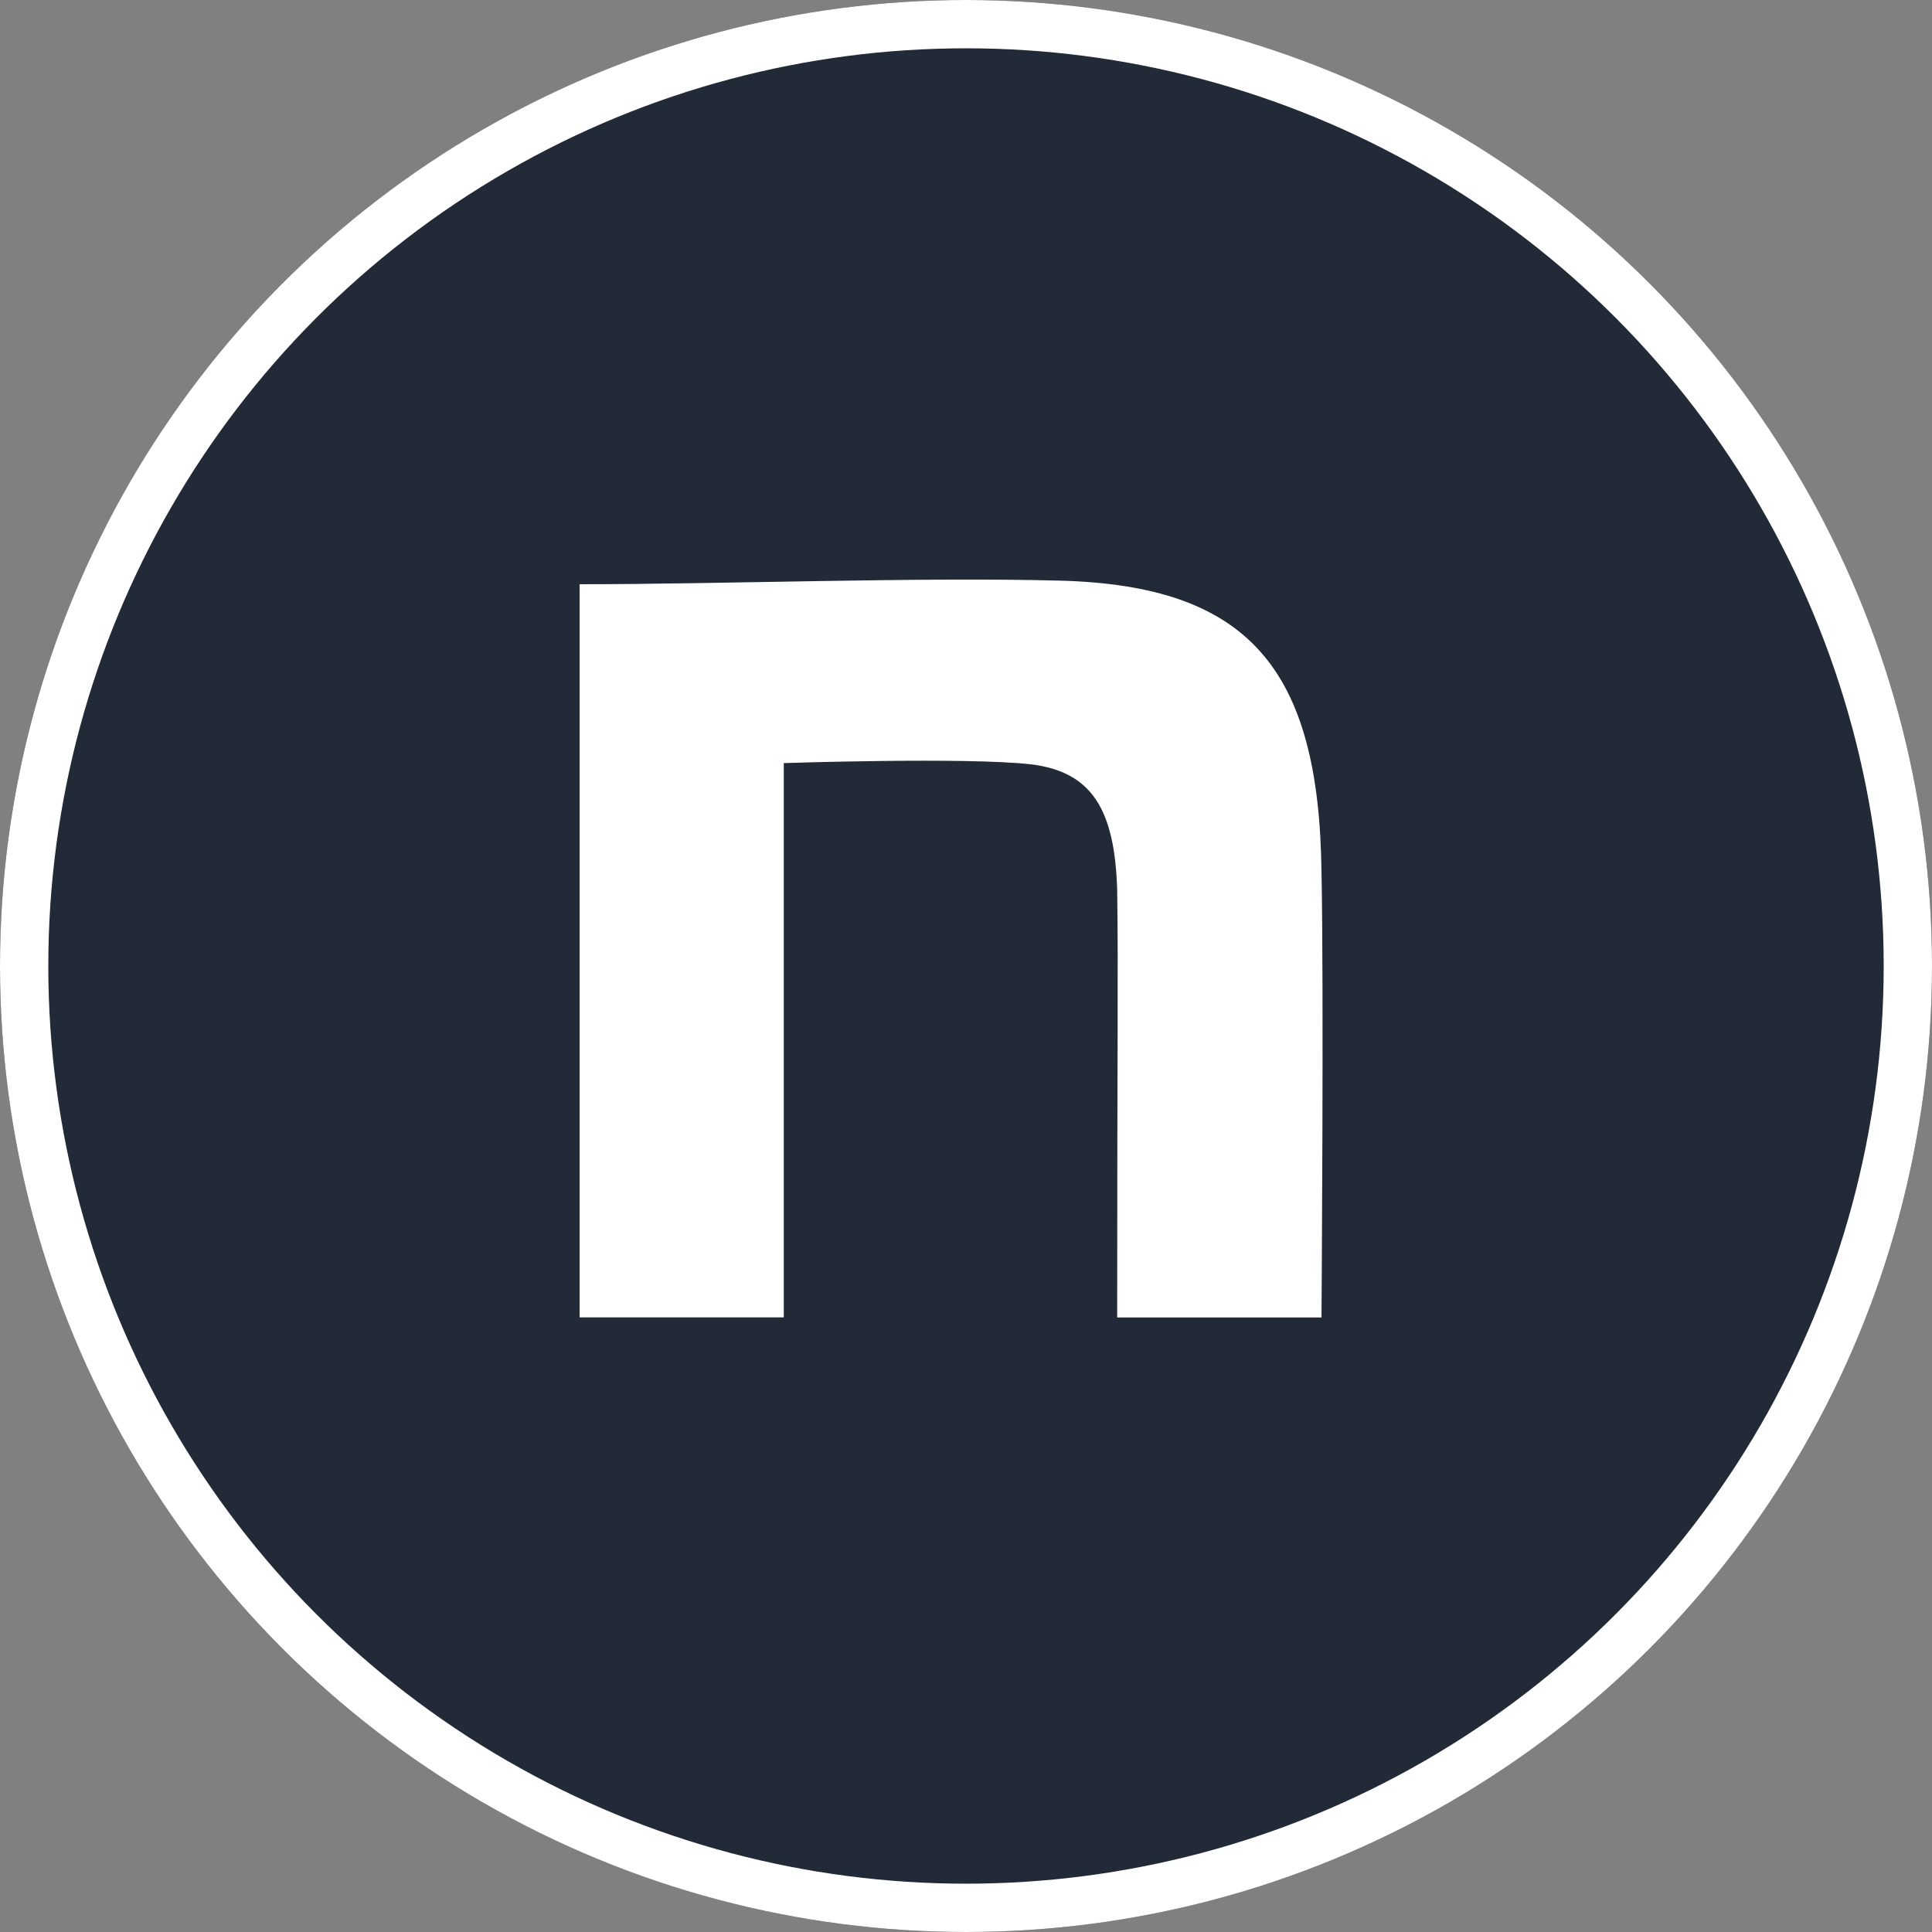
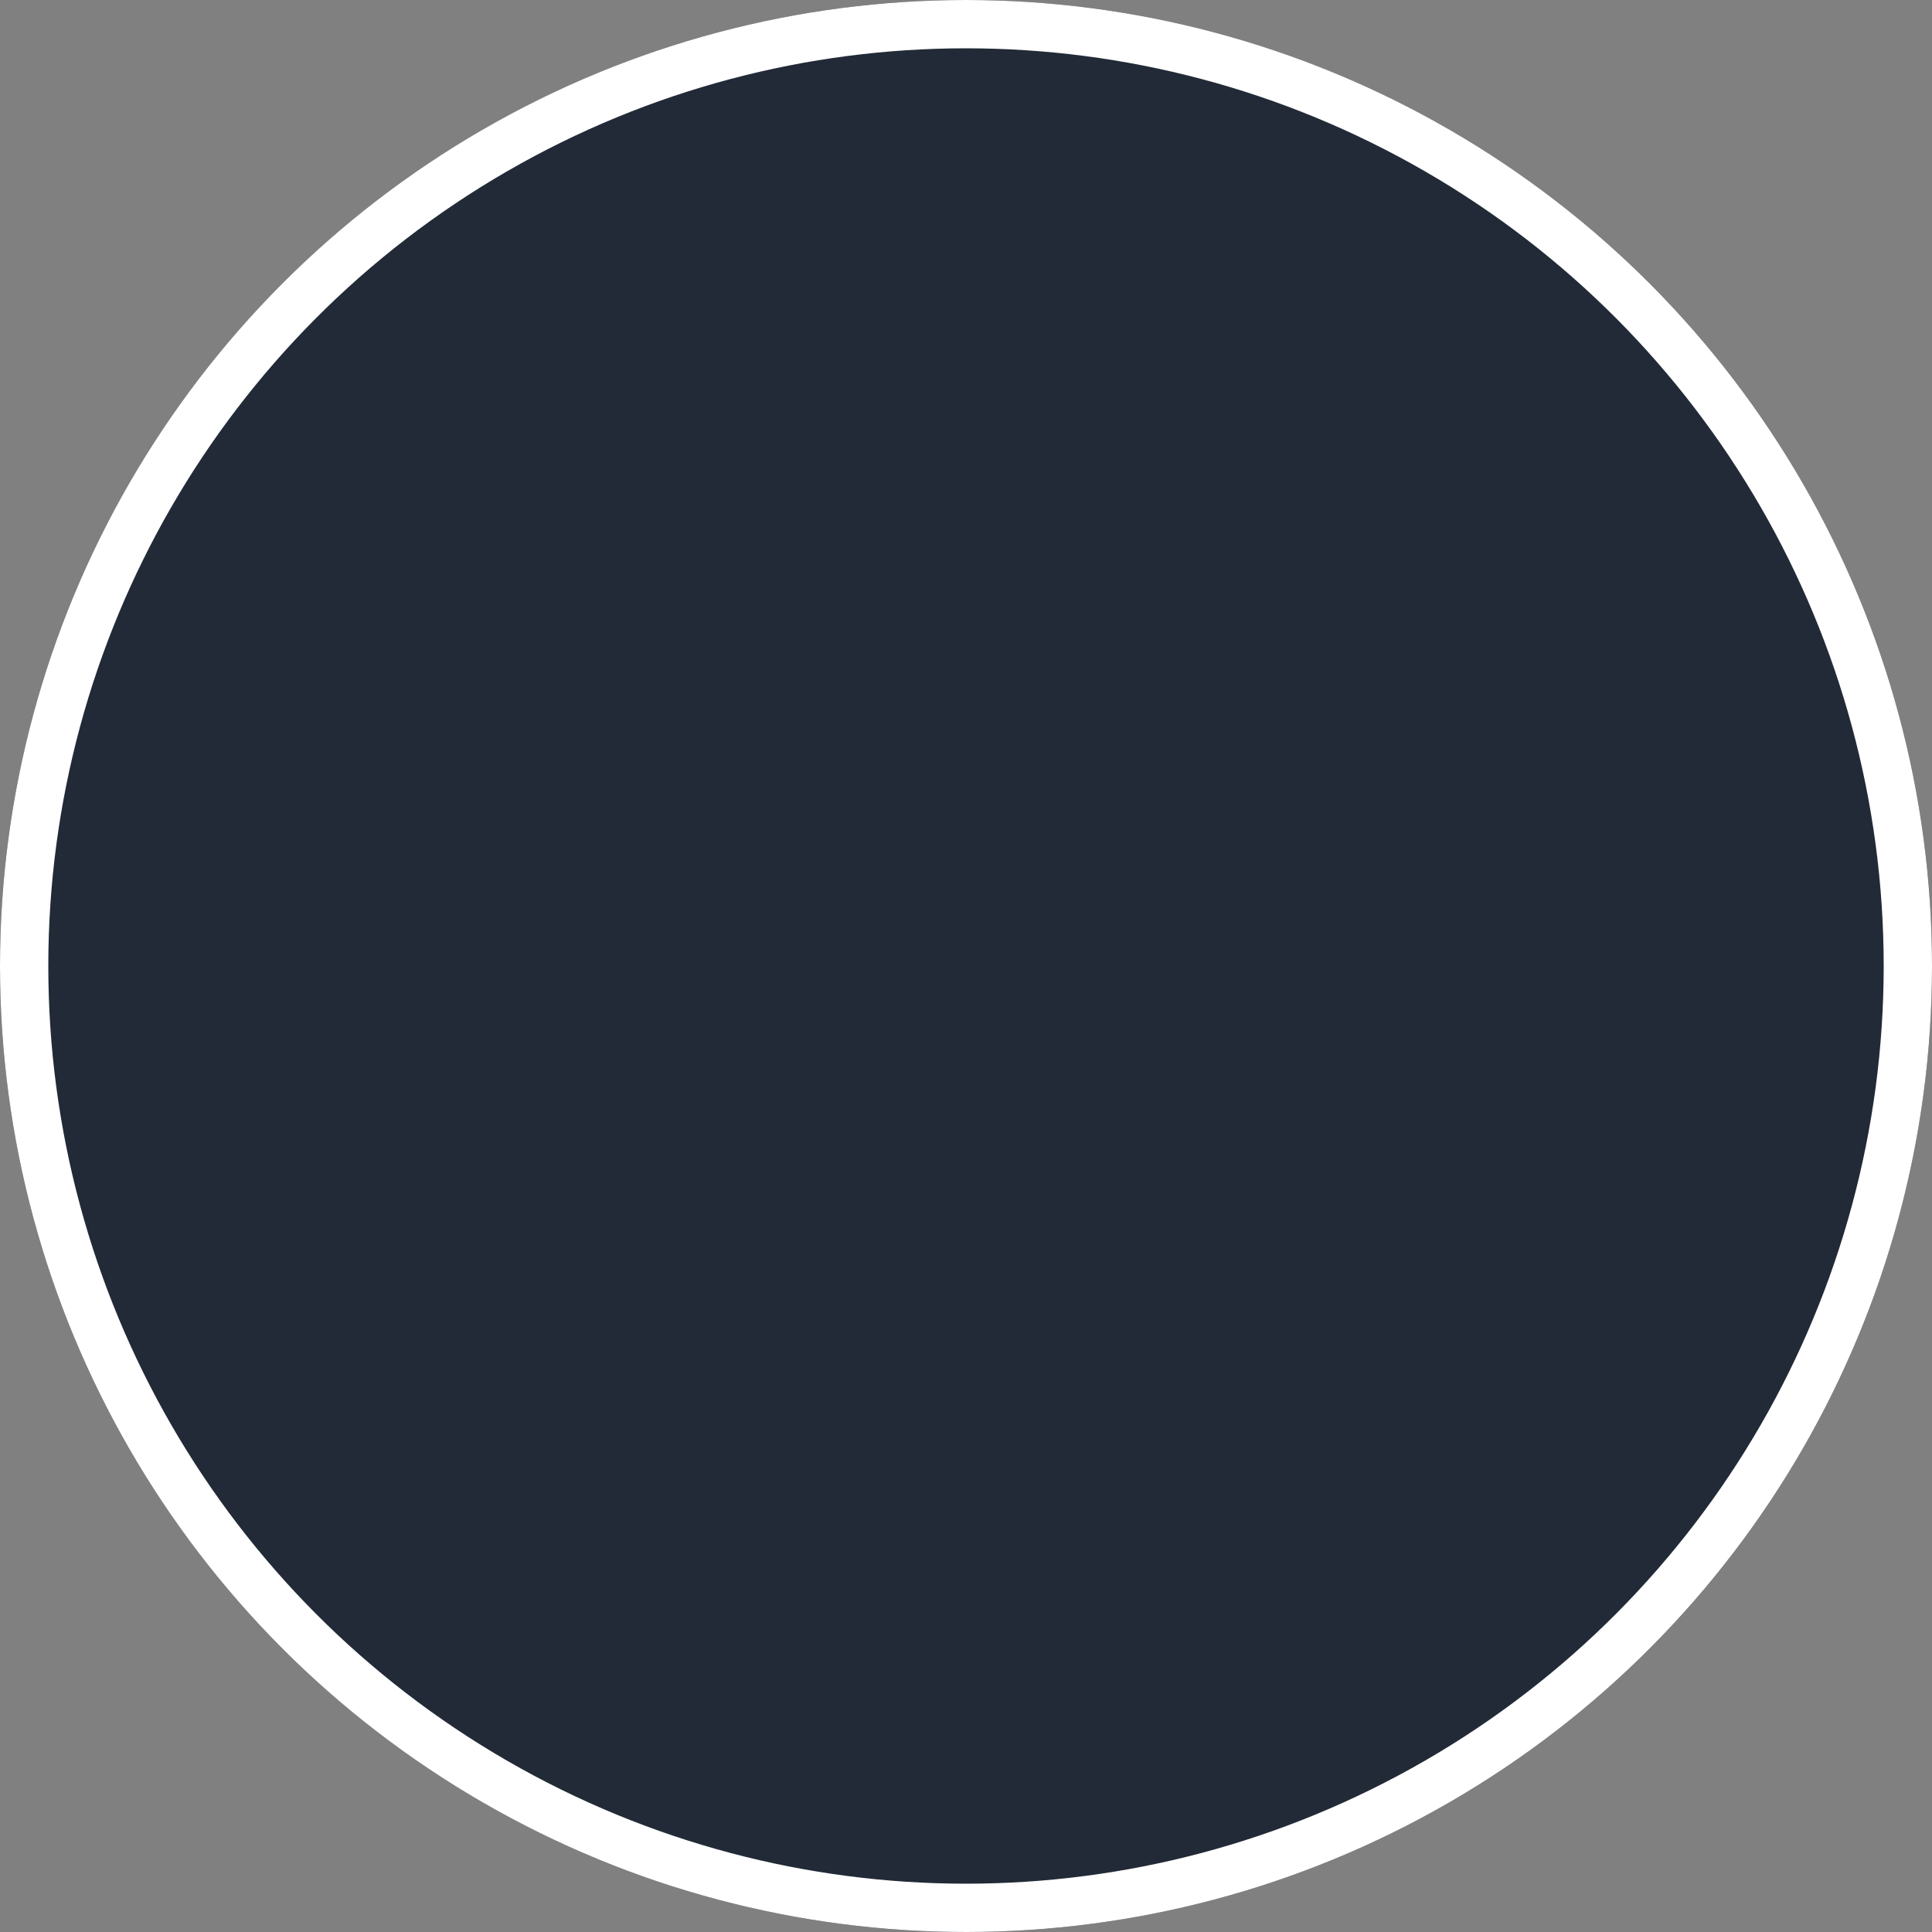
<svg xmlns="http://www.w3.org/2000/svg" width="40" height="40" viewBox="0 0 40 40">
  <rect x="0" y="0" width="40" height="40" fill="#808080" stroke="none" />
  <g id="logo-note" transform="translate(-564 -4129)">
    <g id="楕円形_2" data-name="楕円形 2" transform="translate(564 4129)" fill="#222a37" stroke="#fff" stroke-width="1">
      <circle cx="20" cy="20" r="20" stroke="none" />
      <circle cx="20" cy="20" r="19.5" fill="none" />
    </g>
-     <path id="icon" d="M139.57,140.821c2.963,0,7.02-.151,9.933-.075,3.909.1,5.377,1.81,5.427,6.032.05,2.387,0,9.224,0,9.224H150.7c0-5.981.025-6.968,0-8.853-.05-1.659-.521-2.449-1.791-2.6-1.344-.151-5.112-.025-5.112-.025V156H139.57Z" transform="translate(436.43 4000.275)" fill="#fff" />
  </g>
</svg>